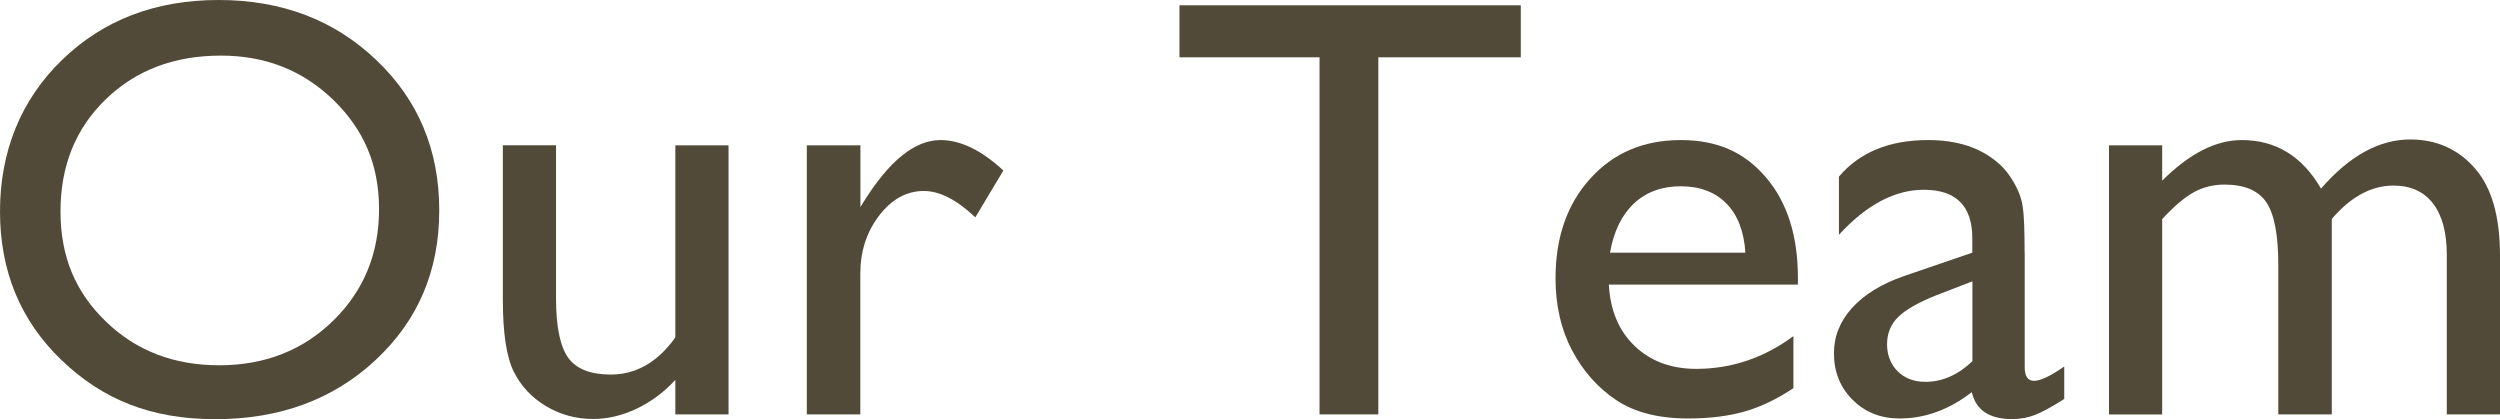
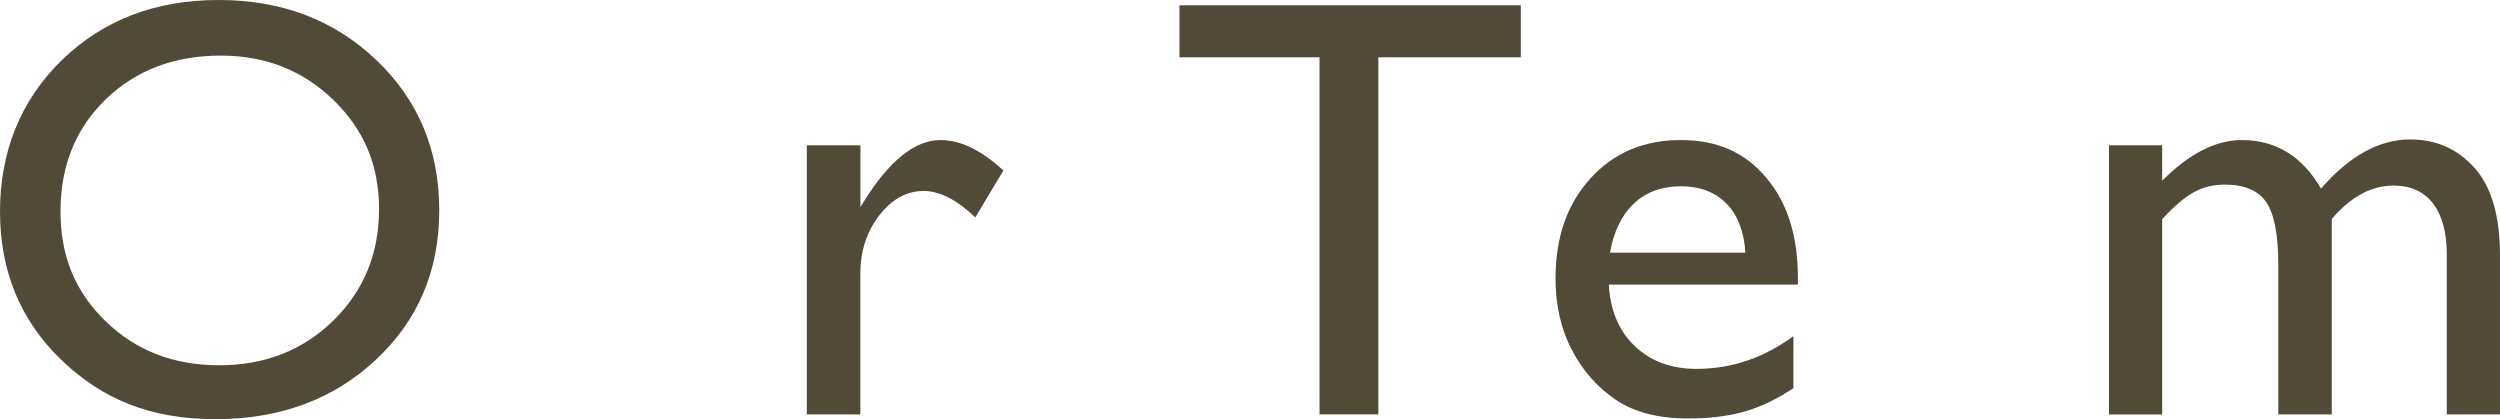
<svg xmlns="http://www.w3.org/2000/svg" id="_レイヤー_2" viewBox="0 0 250.43 41.98">
  <defs>
    <style>.cls-1{fill:#524a38;stroke-width:0px;}</style>
  </defs>
  <g id="txt">
    <path class="cls-1" d="M21.9,0c6.32,0,11.59,2,15.79,6.01,4.21,4,6.31,9.02,6.31,15.06s-2.12,11.03-6.37,14.99-9.6,5.93-16.06,5.93-11.31-1.98-15.42-5.93S0,27.14,0,21.18,2.07,10.01,6.21,6.01C10.34,2,15.58,0,21.9,0ZM22.13,5.57c-4.68,0-8.53,1.46-11.55,4.39s-4.52,6.67-4.52,11.22,1.51,8.09,4.54,11.02c3.02,2.93,6.81,4.39,11.36,4.39s8.38-1.49,11.43-4.48,4.58-6.71,4.58-11.16-1.53-7.98-4.58-10.94-6.81-4.44-11.25-4.44Z" />
-     <path class="cls-1" d="M67.65,41.51v-3.46c-1.13,1.24-2.43,2.2-3.88,2.89-1.46.69-2.91,1.03-4.35,1.03-1.7,0-3.27-.42-4.7-1.27s-2.52-2-3.25-3.46c-.73-1.45-1.1-3.87-1.1-7.25v-15.44h5.33v15.36c0,2.83.41,4.8,1.22,5.93.81,1.12,2.23,1.68,4.26,1.68,2.54,0,4.7-1.24,6.47-3.72V14.56h5.33v26.95h-5.33Z" />
    <path class="cls-1" d="M86.19,14.56v6.18l.29-.47c2.58-4.16,5.16-6.24,7.73-6.24,2.01,0,4.11,1.02,6.3,3.05l-2.81,4.69c-1.86-1.76-3.57-2.64-5.16-2.64-1.72,0-3.21.82-4.47,2.46s-1.89,3.58-1.89,5.83v14.09h-5.36V14.56h5.36Z" />
    <path class="cls-1" d="M118.15.53h34.19v5.21h-14.27v35.77h-5.89V5.74h-14.03V.53Z" />
    <path class="cls-1" d="M180.12,28.51h-18.96c.14,2.58,1,4.63,2.59,6.15,1.59,1.52,3.65,2.29,6.17,2.29,3.52,0,6.76-1.09,9.73-3.28v5.21c-1.64,1.09-3.27,1.88-4.88,2.34s-3.5.7-5.67.7c-2.97,0-5.37-.62-7.21-1.85s-3.31-2.89-4.41-4.97c-1.1-2.08-1.66-4.49-1.66-7.22,0-4.1,1.16-7.44,3.49-10,2.32-2.57,5.34-3.85,9.05-3.85s6.43,1.25,8.55,3.75c2.13,2.5,3.19,5.85,3.19,10.05v.67ZM161.28,25.31h13.56c-.14-2.13-.77-3.77-1.9-4.92-1.13-1.15-2.66-1.73-4.57-1.73s-3.48.58-4.7,1.73c-1.22,1.15-2.02,2.79-2.39,4.92Z" />
-     <path class="cls-1" d="M202.82,25.31v11.46c0,.92.31,1.38.94,1.38s1.65-.48,3.02-1.44v3.25c-1.21.78-2.18,1.31-2.92,1.6s-1.5.42-2.3.42c-2.29,0-3.63-.9-4.04-2.7-2.27,1.76-4.68,2.64-7.24,2.64-1.88,0-3.44-.62-4.69-1.86-1.25-1.24-1.88-2.8-1.88-4.67,0-1.7.61-3.22,1.83-4.56,1.22-1.34,2.95-2.4,5.2-3.18l6.83-2.34v-1.44c0-3.24-1.62-4.86-4.86-4.86-2.91,0-5.74,1.5-8.5,4.51v-5.83c2.07-2.44,5.05-3.66,8.94-3.66,2.91,0,5.24.76,7,2.29.59.49,1.11,1.14,1.58,1.95.47.81.77,1.62.89,2.43.13.81.19,2.35.19,4.61ZM197.58,36.18v-8l-3.57,1.38c-1.82.72-3.1,1.45-3.85,2.18-.75.73-1.13,1.65-1.13,2.74s.36,2.02,1.07,2.72c.71.7,1.64,1.05,2.77,1.05,1.7,0,3.27-.69,4.72-2.08Z" />
    <path class="cls-1" d="M233.58,21.94v19.57h-5.36v-15c0-2.99-.4-5.07-1.2-6.25-.8-1.18-2.2-1.77-4.19-1.77-1.11,0-2.13.25-3.06.76-.93.51-1.99,1.41-3.18,2.7v19.57h-5.33V14.56h5.33v3.54c2.71-2.71,5.37-4.07,7.97-4.07,3.42,0,6.06,1.62,7.94,4.86,2.85-3.28,5.83-4.92,8.94-4.92,2.62,0,4.77.96,6.46,2.87,1.69,1.91,2.53,4.83,2.53,8.76v15.91h-5.33v-15.97c0-2.25-.46-3.96-1.38-5.16-.92-1.19-2.24-1.79-3.96-1.79-2.21,0-4.27,1.11-6.18,3.34Z" />
  </g>
</svg>